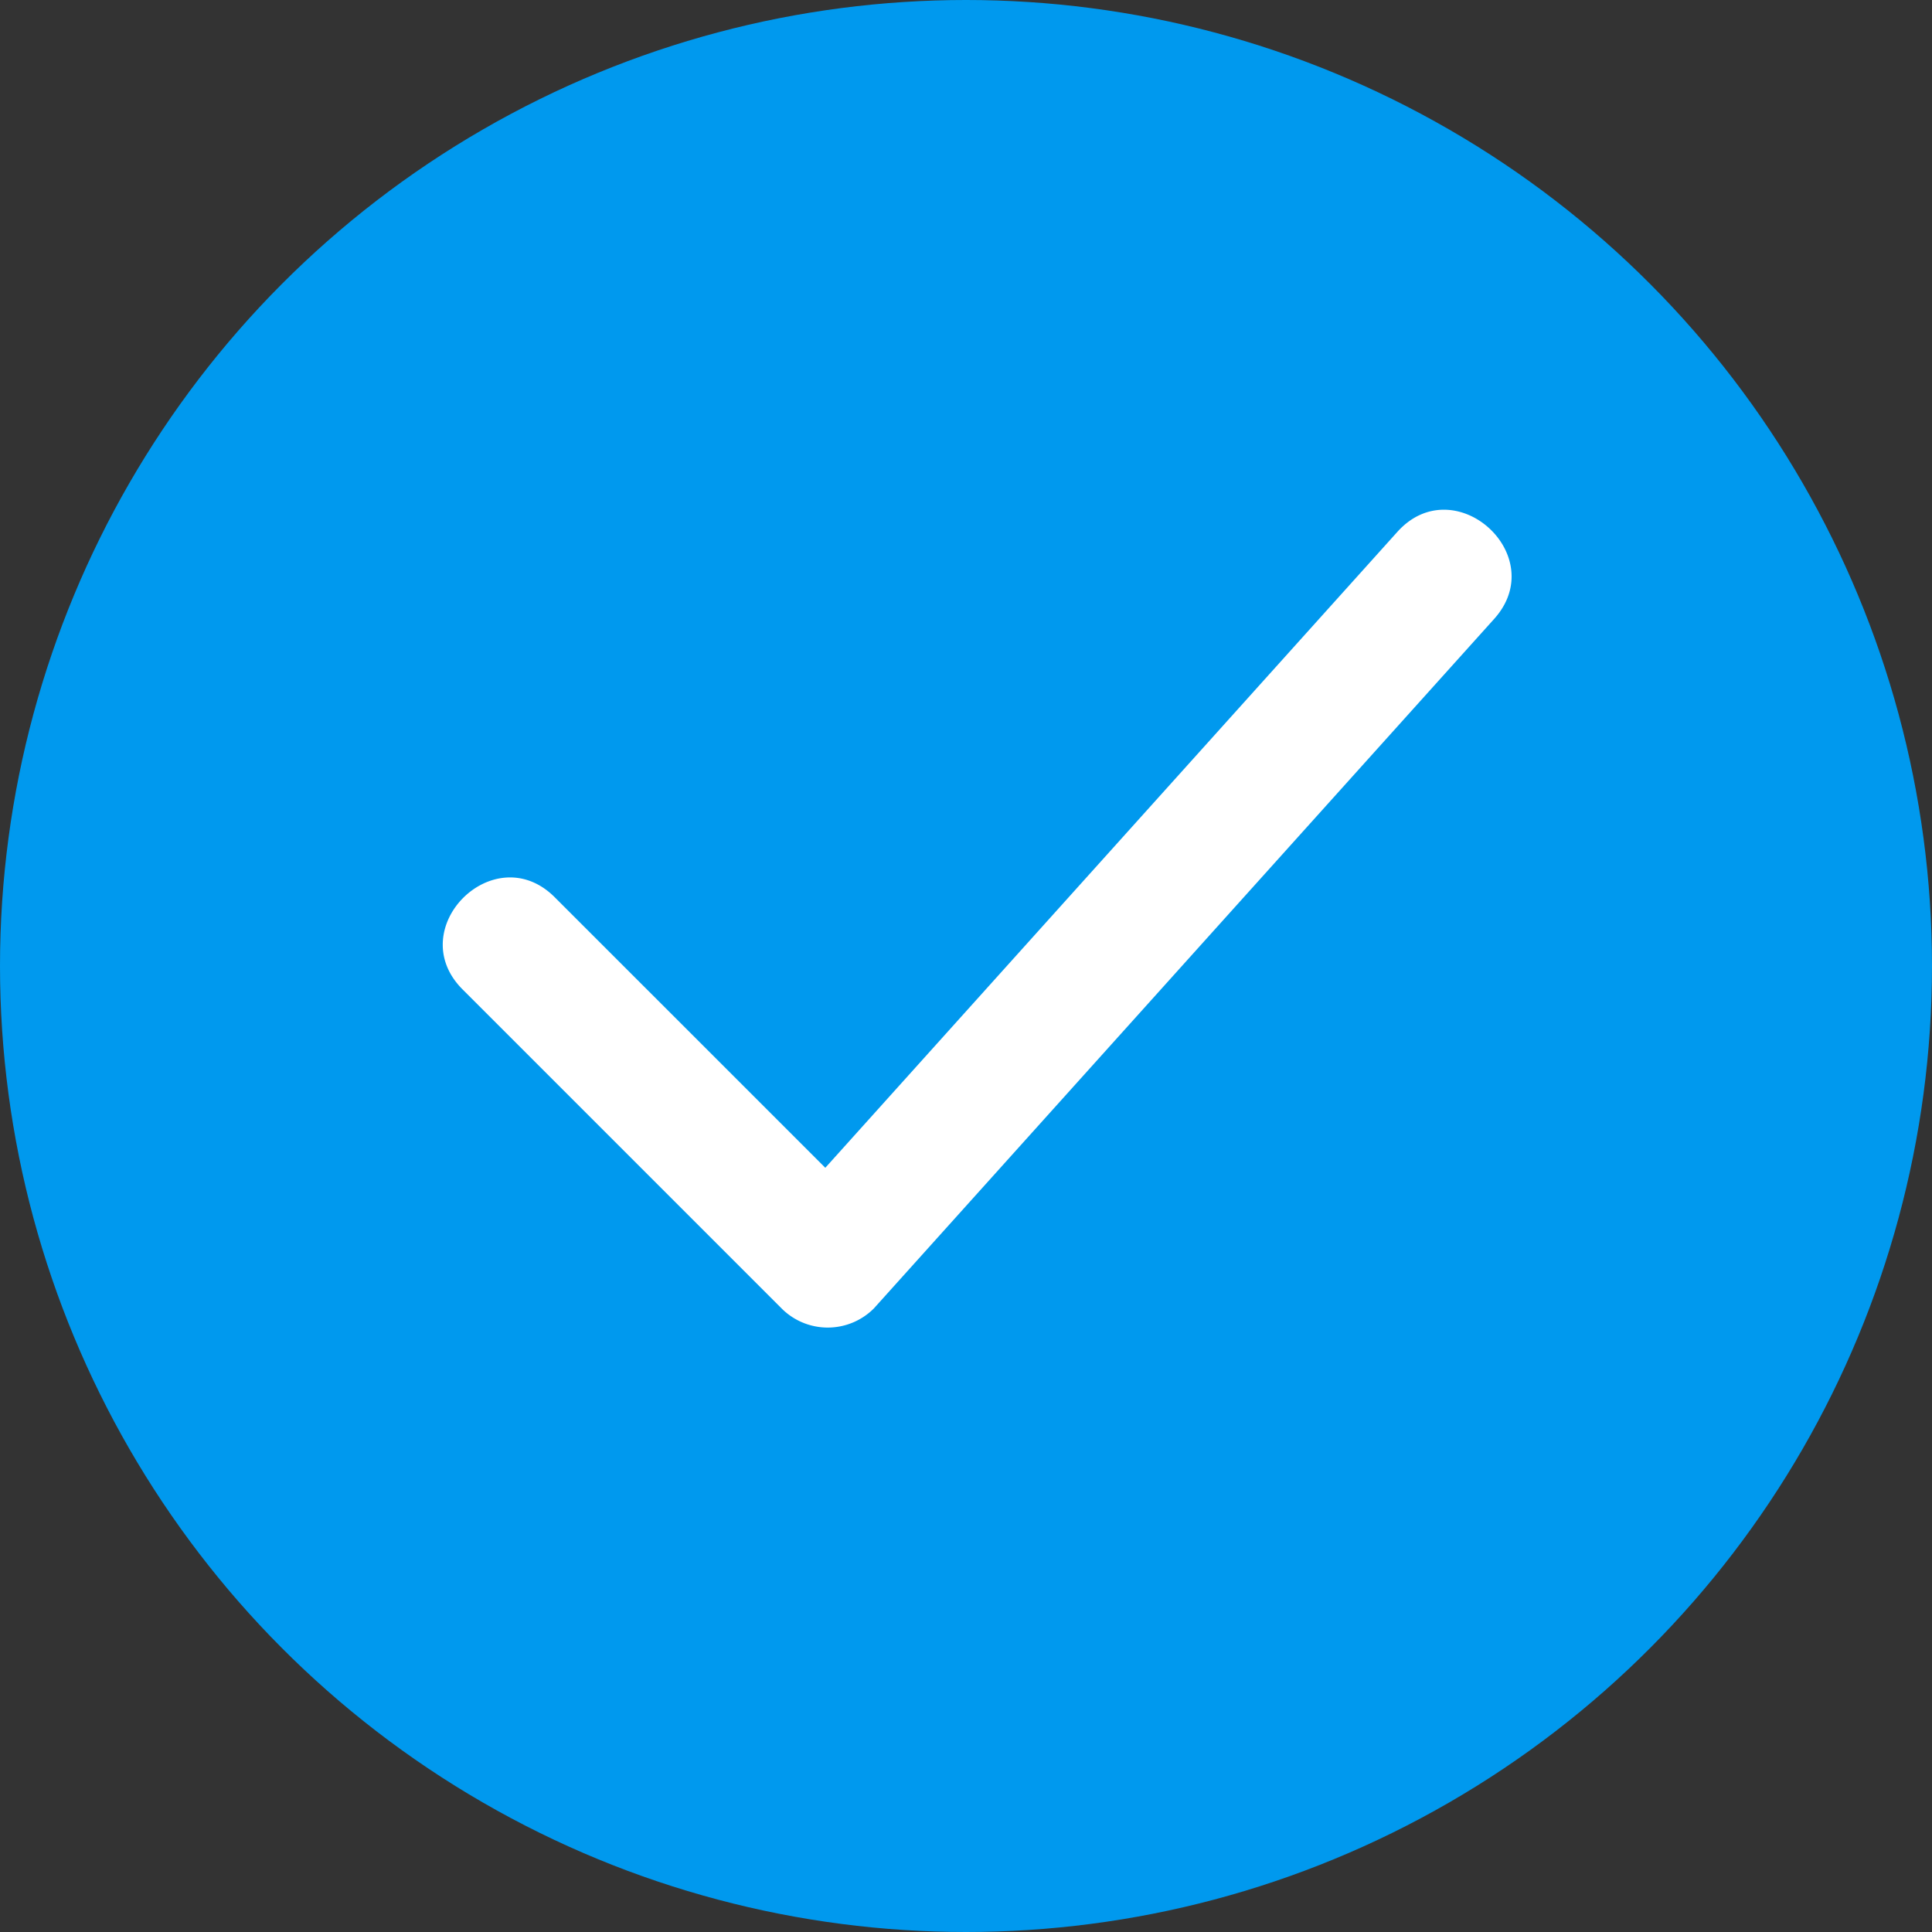
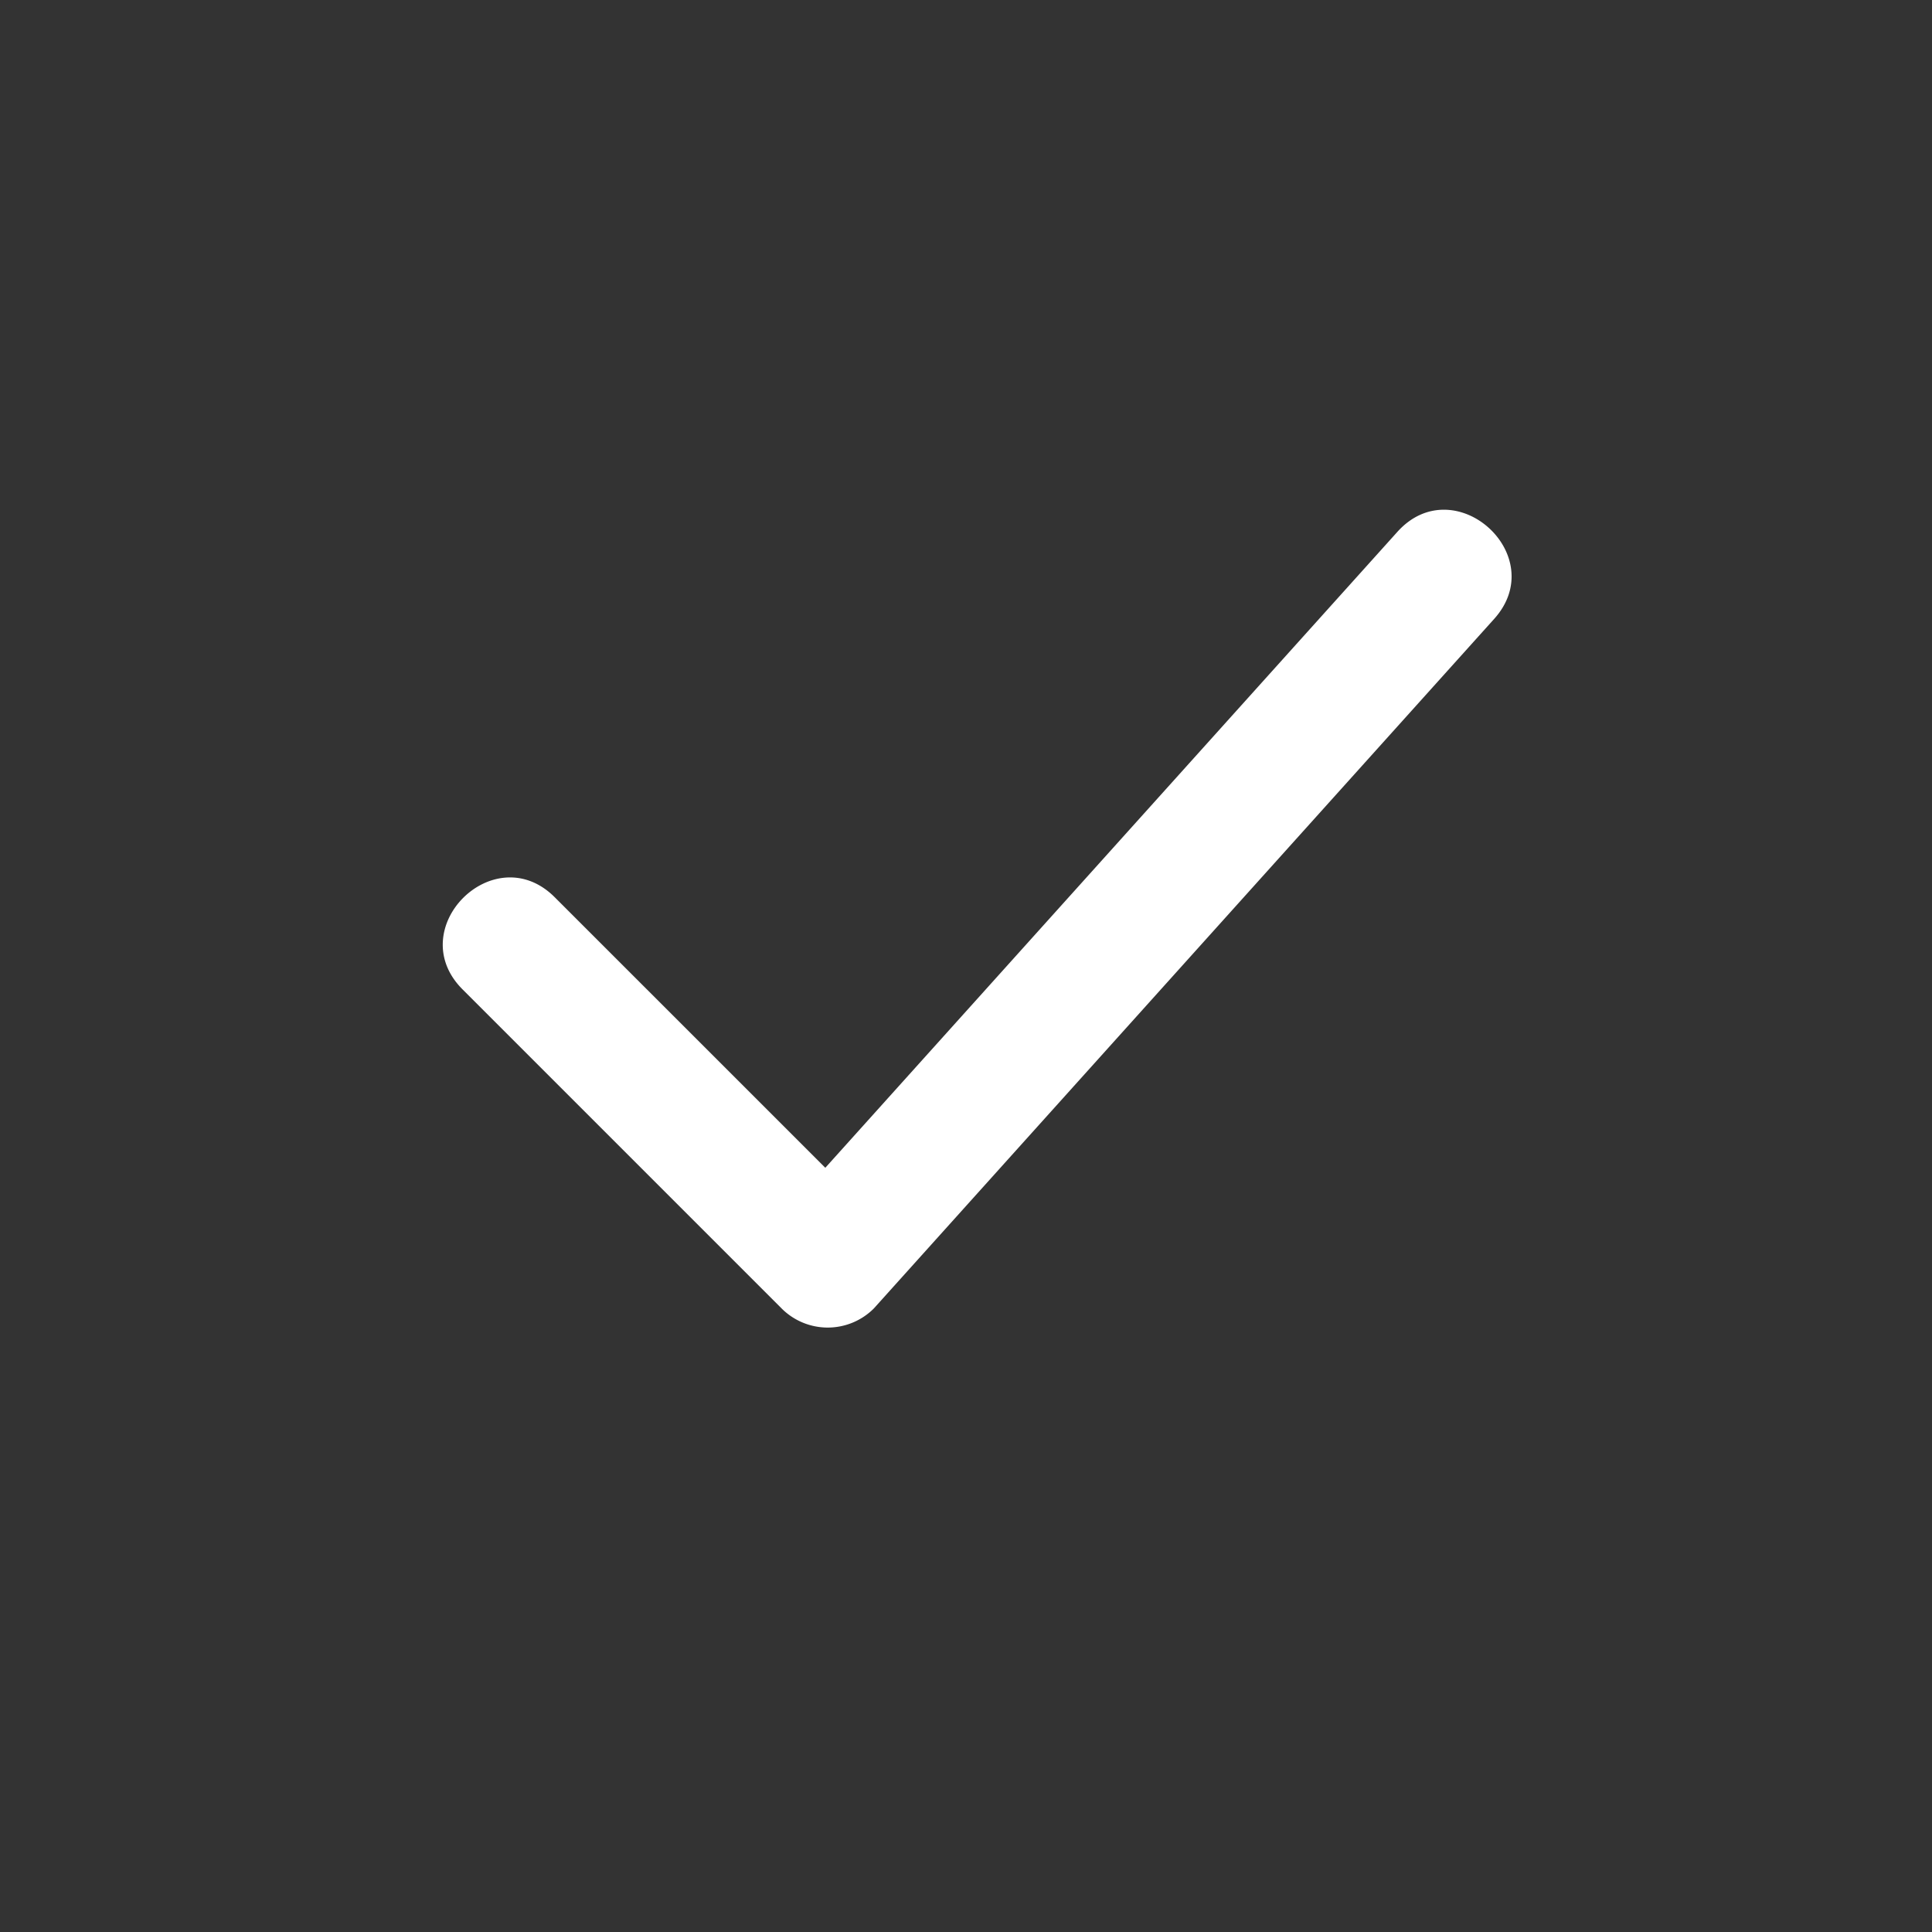
<svg xmlns="http://www.w3.org/2000/svg" width="81" height="81">
  <rect width="100%" height="100%" fill="#333333" stroke="none" />
  <g data-name="Gruppe 97" transform="translate(-965 -7718)">
-     <circle data-name="Ellipse 39" cx="40.5" cy="40.5" r="40.5" transform="translate(965 7718)" fill="#09e" />
    <path data-name="Pfad 335" d="M984.394 7759.482c-2.542-2.542 1.323-6.406 3.864-3.864l11.343 11.342 23.984-26.661c2.4-2.665 6.455.987 4.057 3.651l-26.007 28.909a2.733 2.733 0 0 1-3.864 0l-13.377-13.377z" fill="#fff" />
  </g>
</svg>